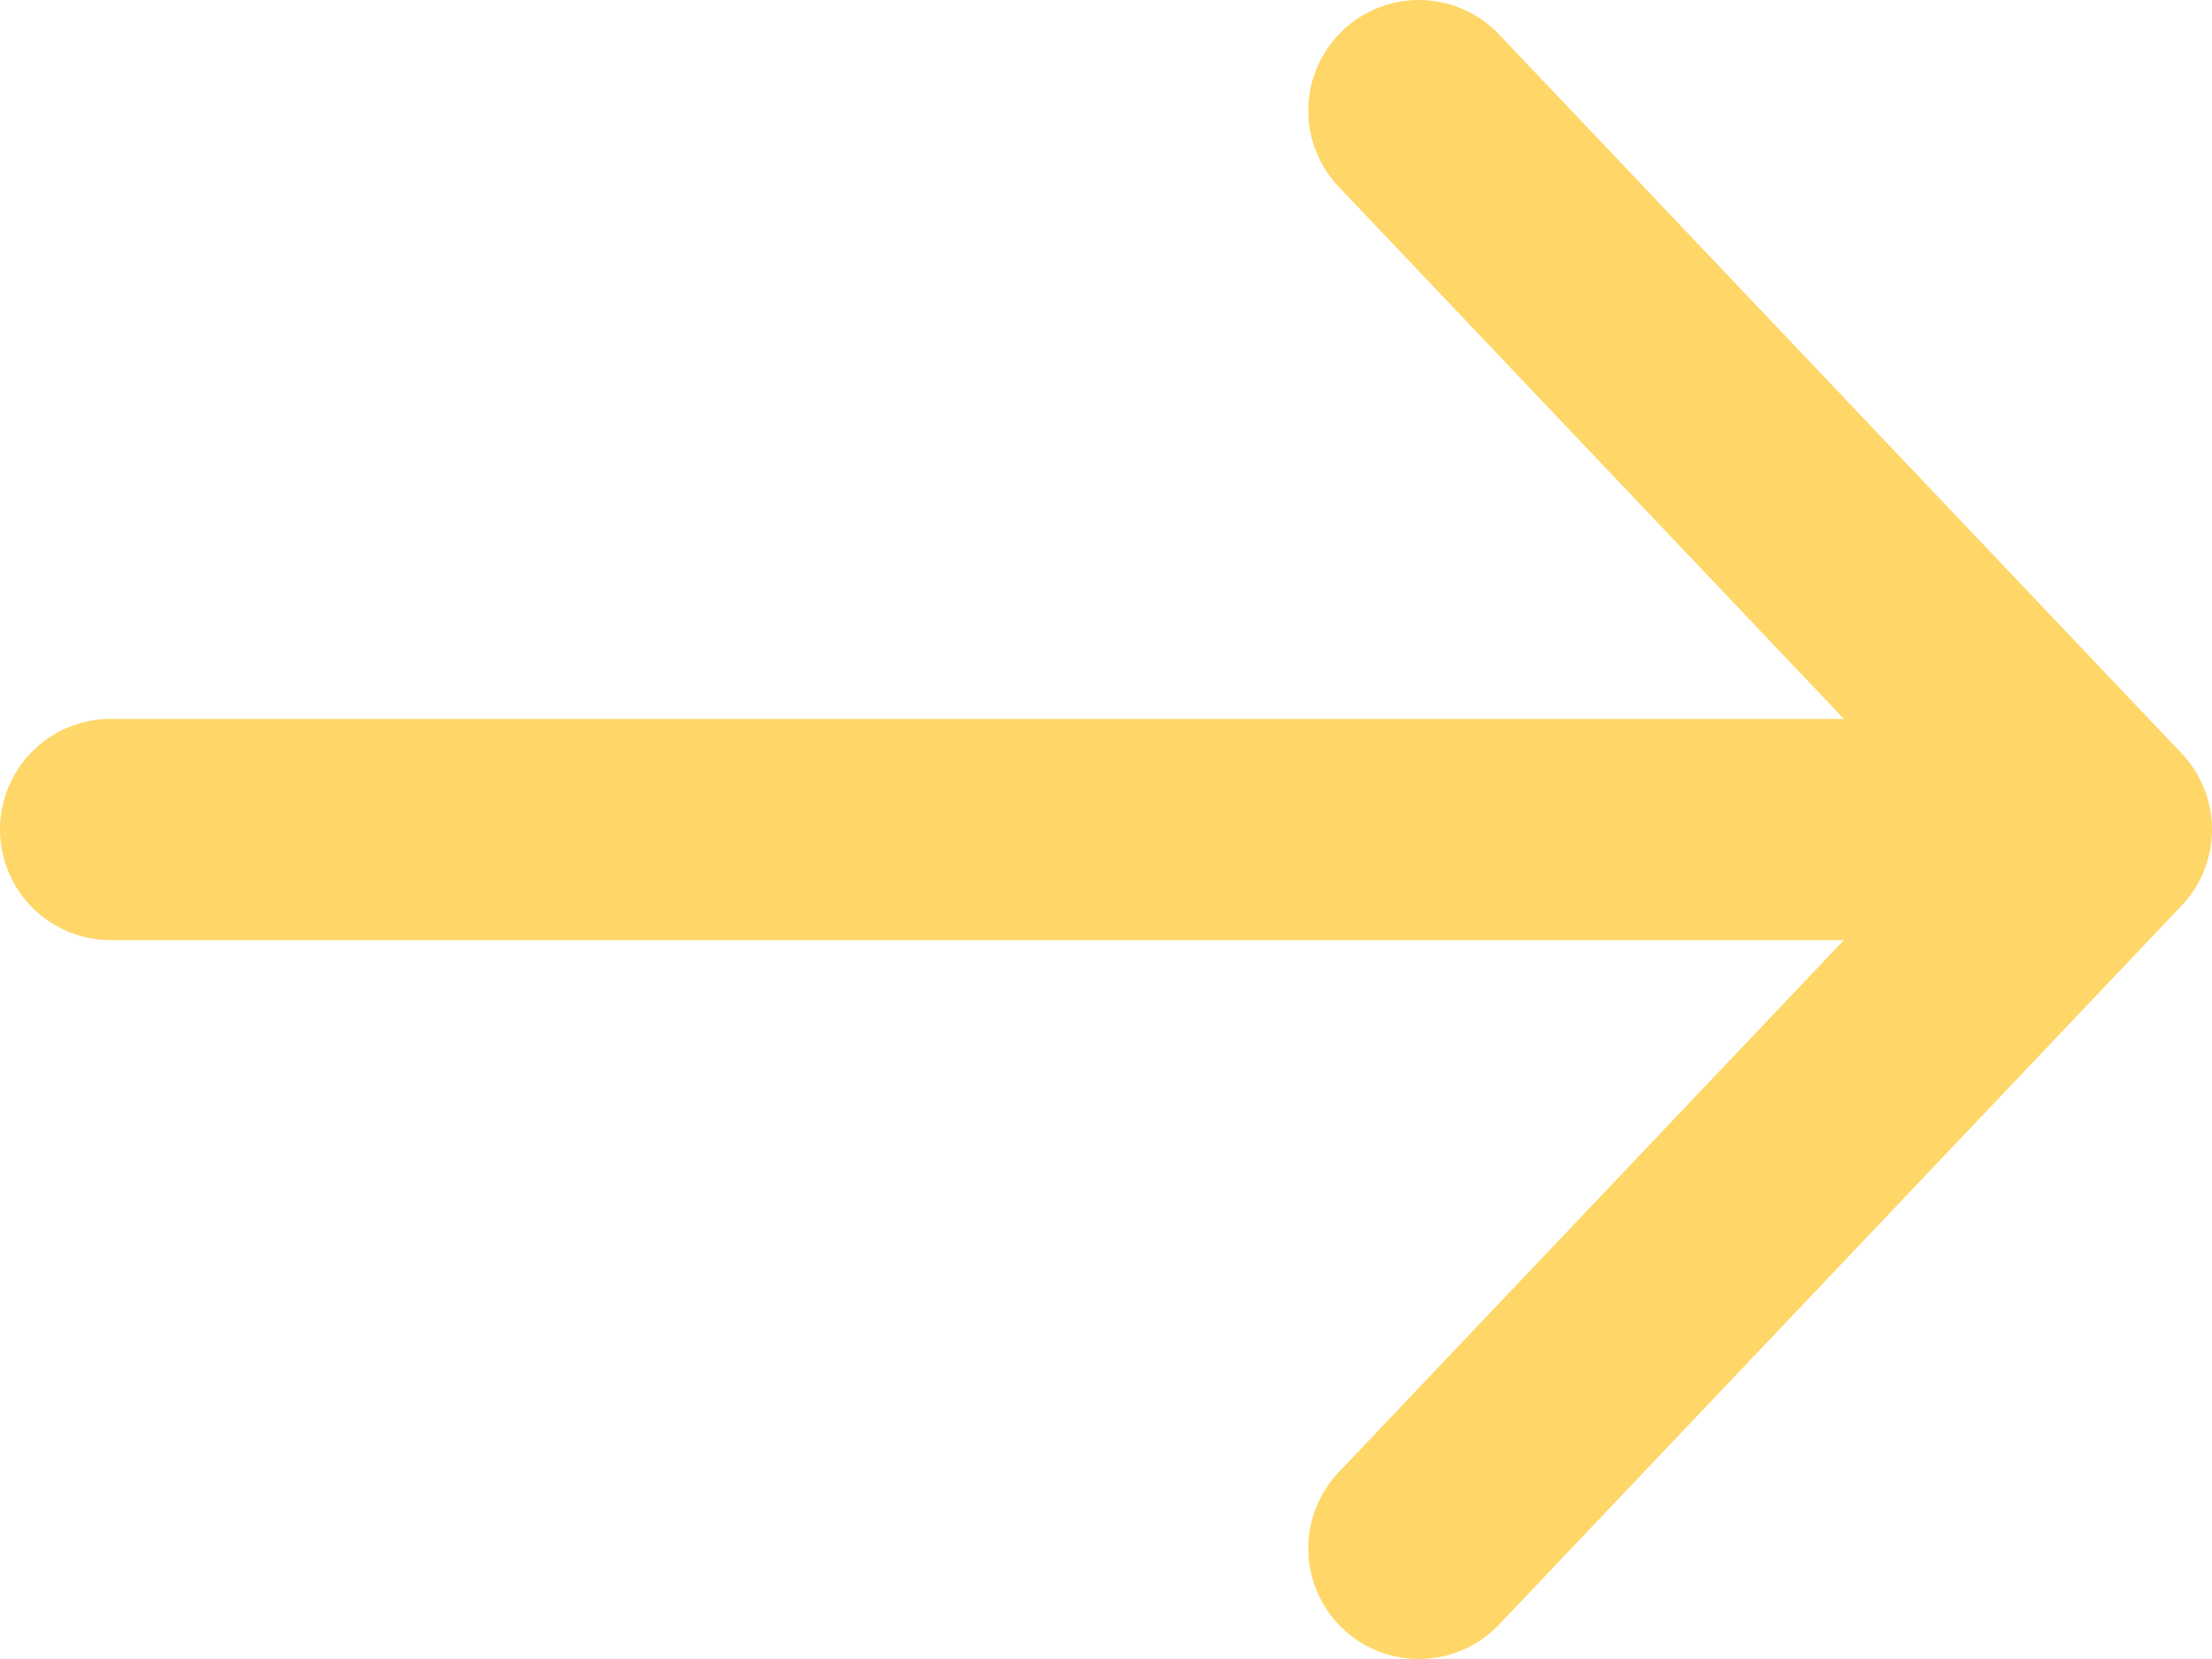
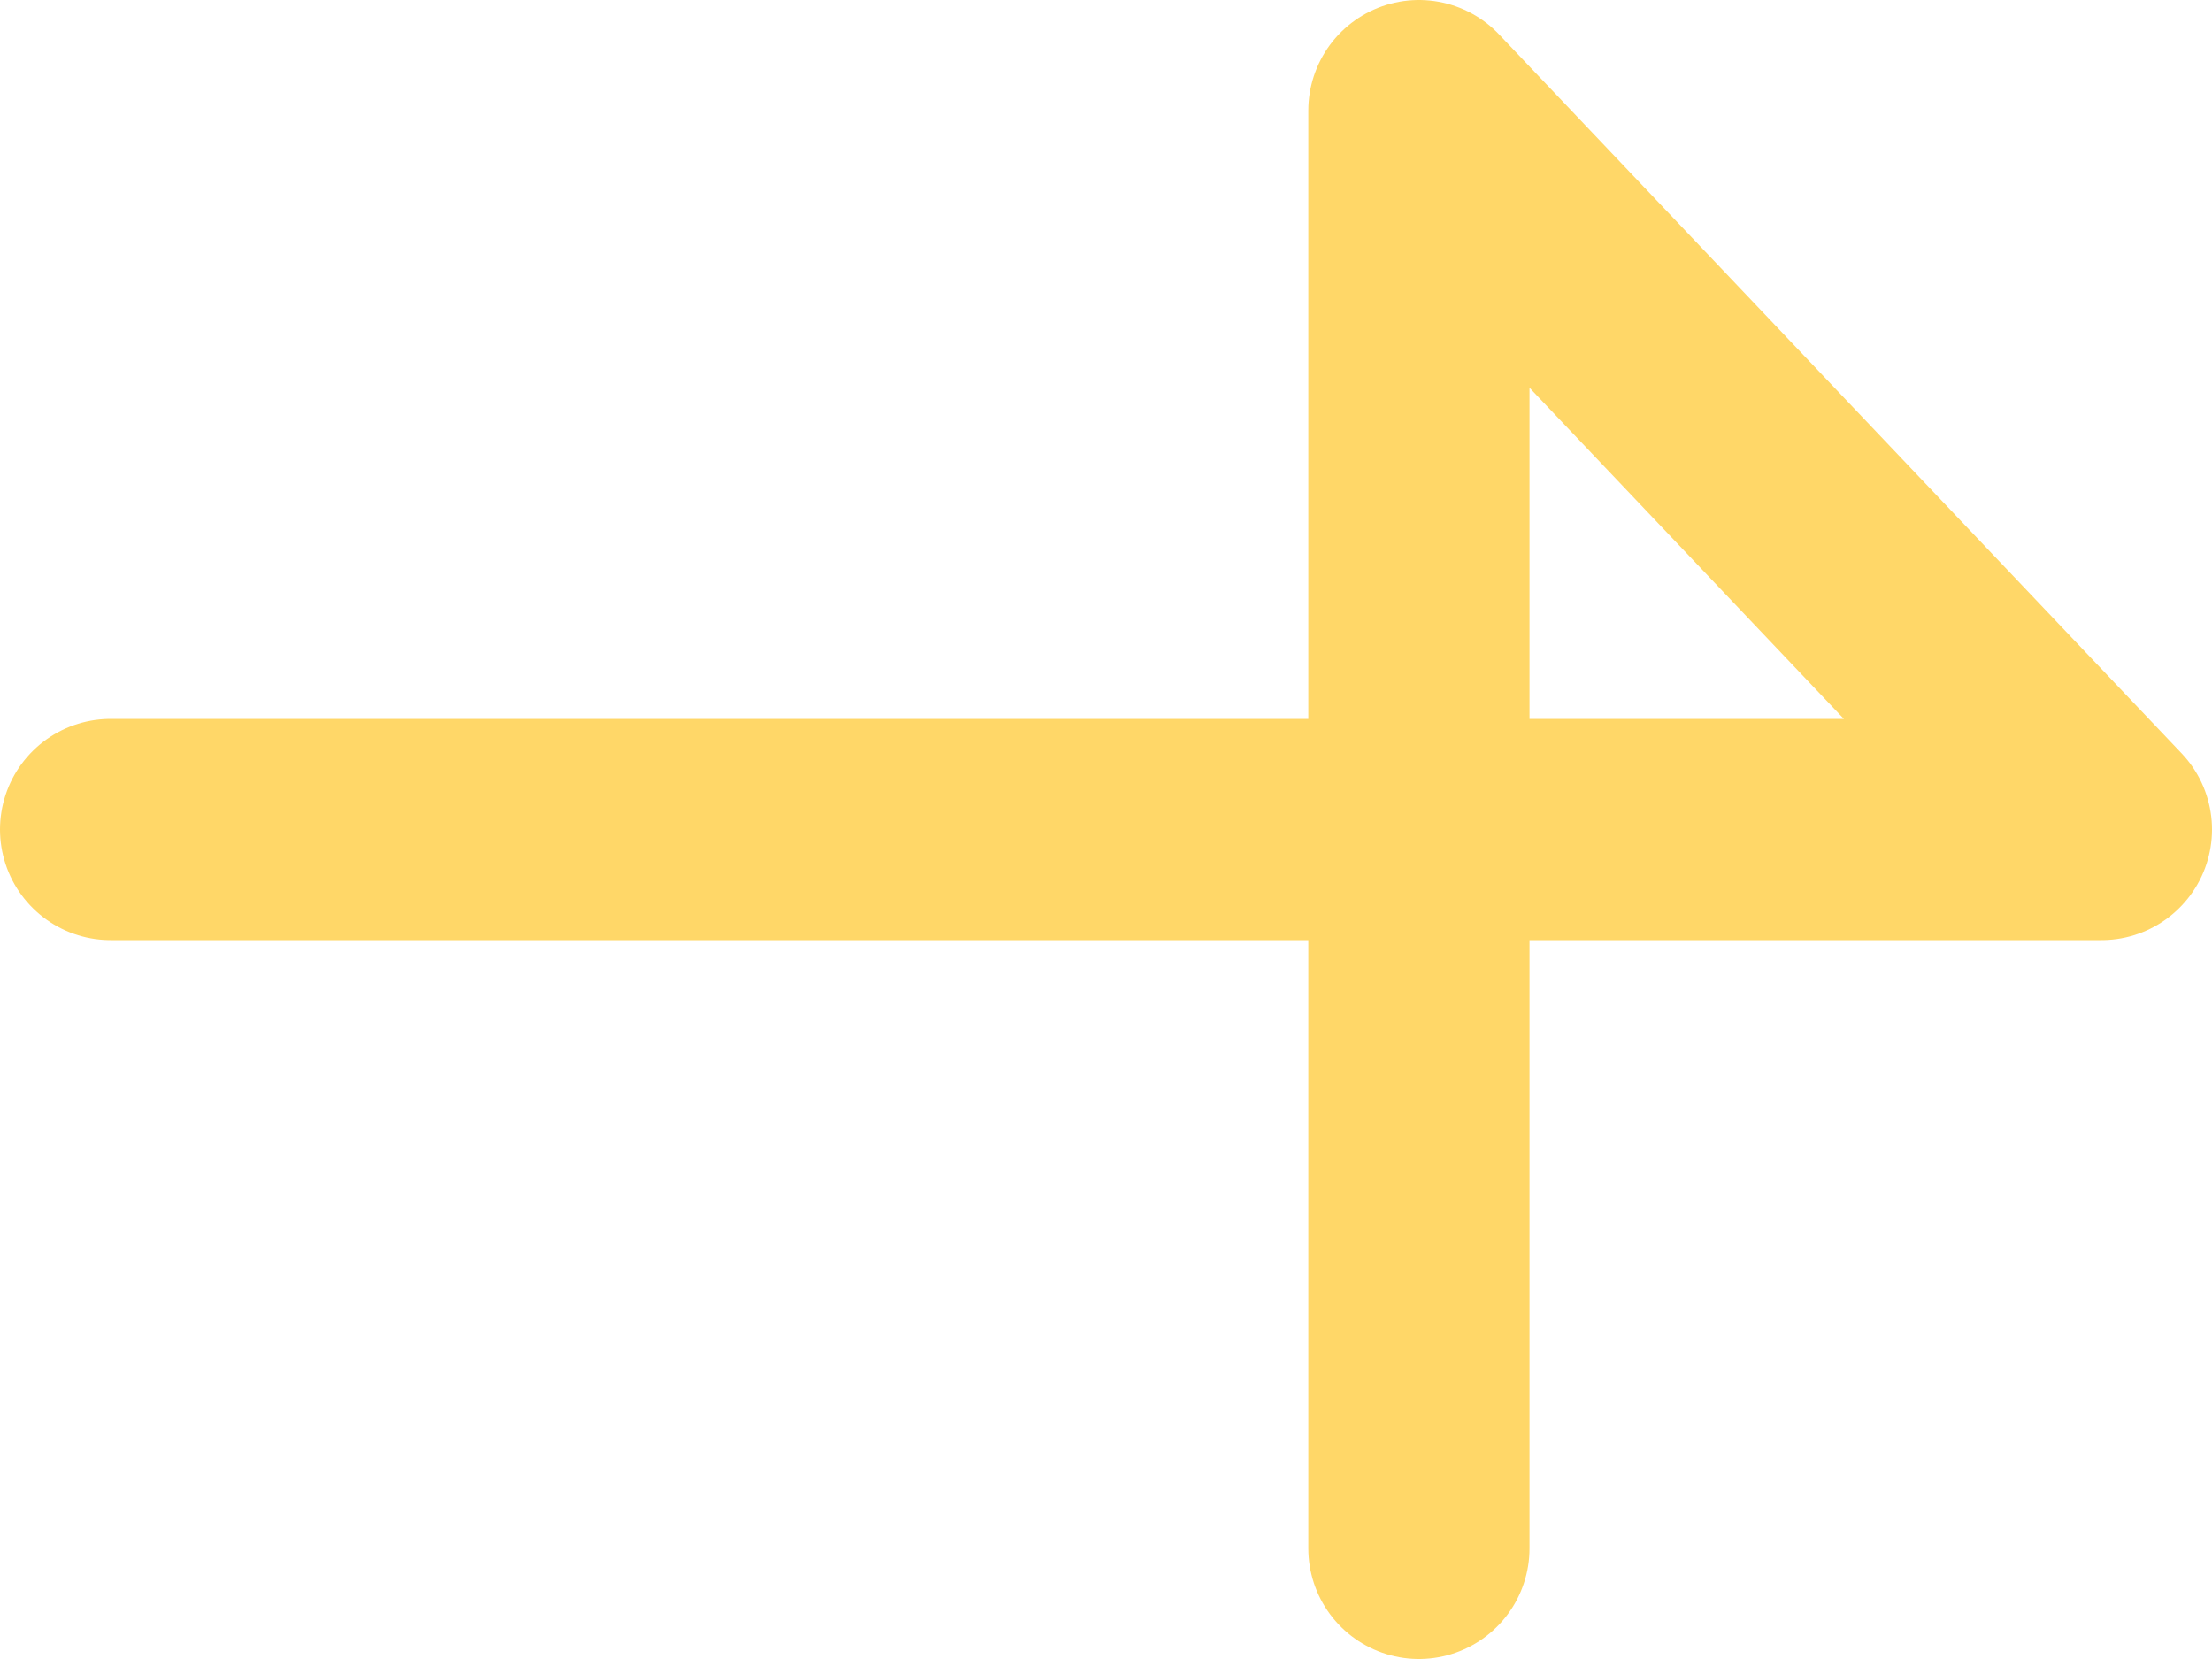
<svg xmlns="http://www.w3.org/2000/svg" width="20" height="15" viewBox="0 0 20 15" fill="none">
-   <path d="M1 7.5H19M19 7.5L12.829 1M19 7.5L12.829 14" stroke="#FFD768" stroke-width="2" stroke-linecap="round" stroke-linejoin="round" />
+   <path d="M1 7.5H19M19 7.5L12.829 1L12.829 14" stroke="#FFD768" stroke-width="2" stroke-linecap="round" stroke-linejoin="round" />
</svg>